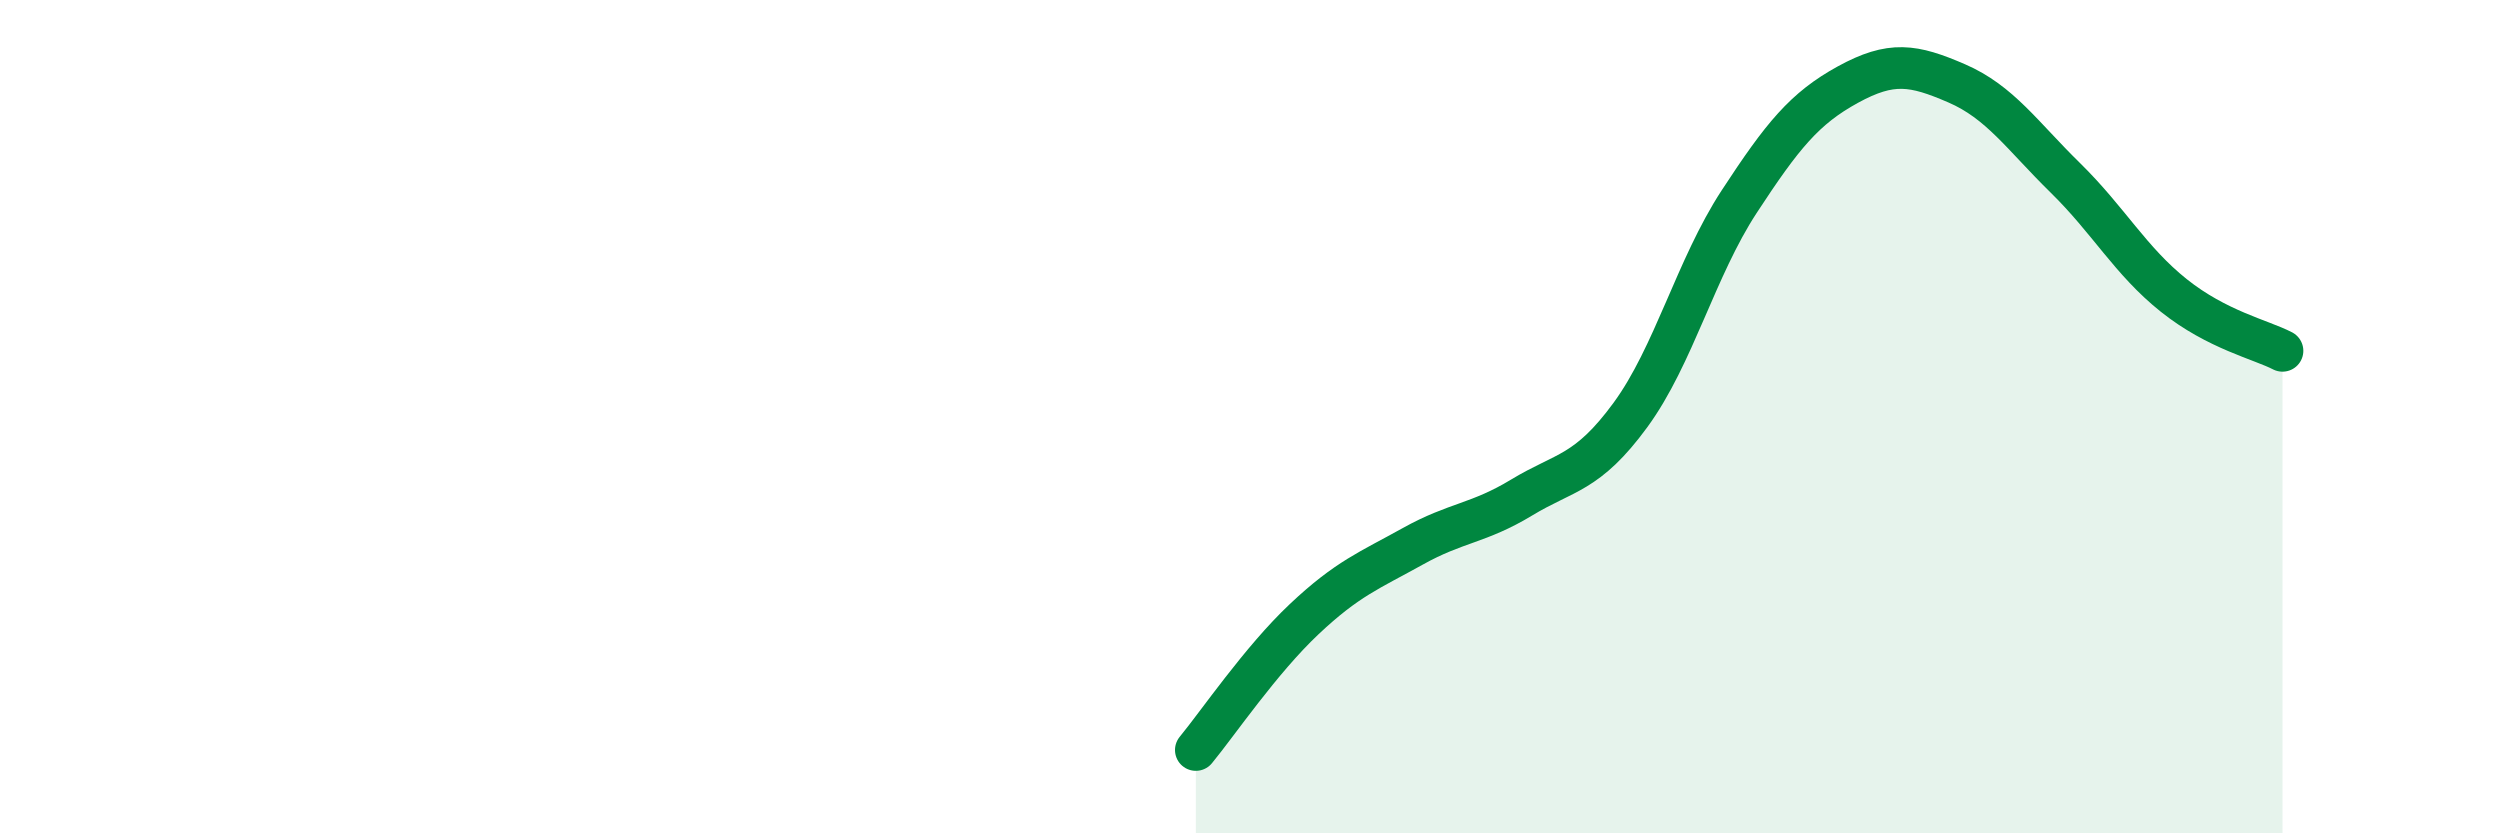
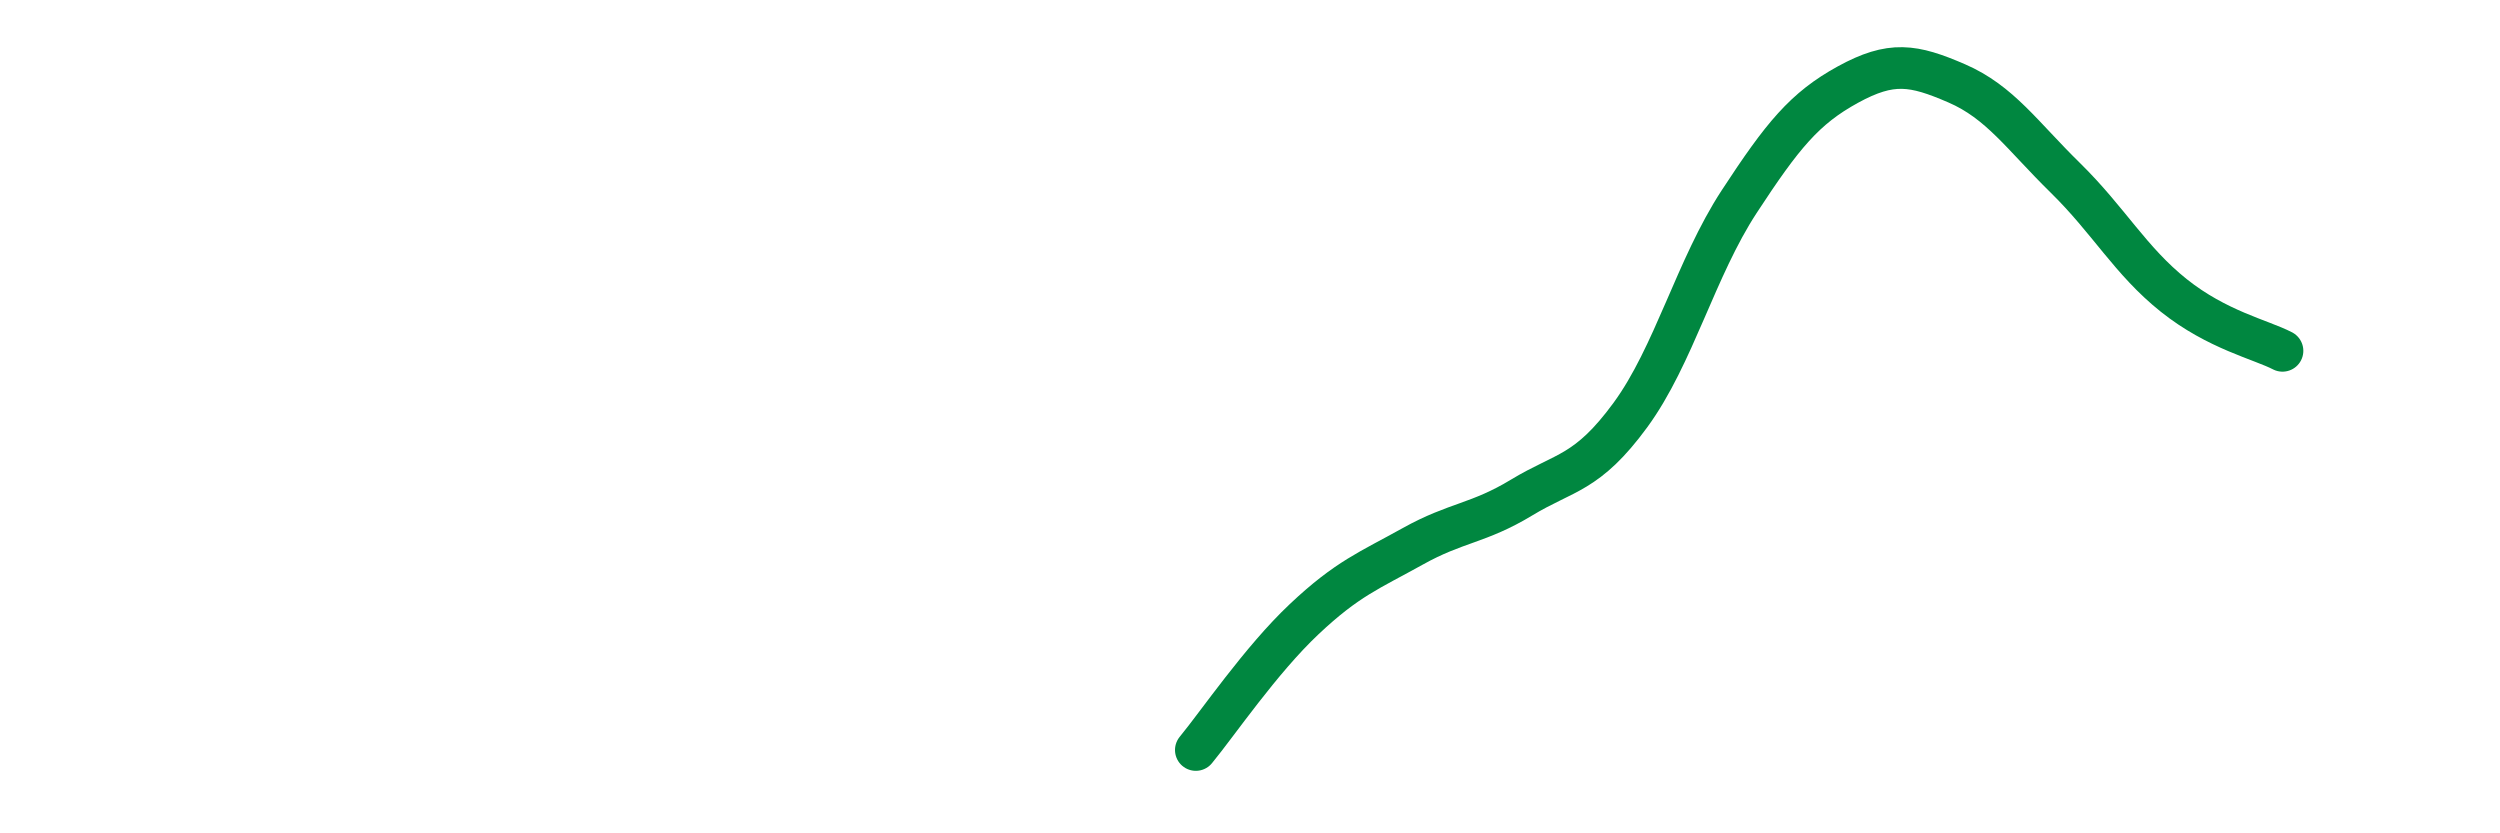
<svg xmlns="http://www.w3.org/2000/svg" width="60" height="20" viewBox="0 0 60 20">
-   <path d="M 28.7,18 C 29.22,17.37 30.26,15.84 31.3,14.86 C 32.34,13.88 32.87,13.69 33.91,13.11 C 34.95,12.53 35.48,12.57 36.52,11.94 C 37.56,11.31 38.09,11.38 39.13,9.96 C 40.17,8.54 40.7,6.43 41.74,4.84 C 42.78,3.25 43.31,2.6 44.35,2.03 C 45.39,1.46 45.92,1.55 46.96,2 C 48,2.45 48.53,3.25 49.57,4.27 C 50.61,5.29 51.13,6.26 52.17,7.09 C 53.21,7.92 54.26,8.15 54.78,8.42L54.78 20L28.7 20Z" fill="#008740" opacity="0.1" stroke-linecap="round" stroke-linejoin="round" />
  <path d="M 28.7,18 C 29.22,17.37 30.26,15.84 31.3,14.86 C 32.34,13.88 32.87,13.69 33.91,13.11 C 34.95,12.53 35.48,12.57 36.52,11.94 C 37.56,11.31 38.09,11.38 39.13,9.96 C 40.17,8.54 40.7,6.43 41.74,4.84 C 42.78,3.25 43.31,2.6 44.35,2.03 C 45.39,1.46 45.92,1.55 46.96,2 C 48,2.45 48.53,3.25 49.57,4.27 C 50.61,5.29 51.13,6.26 52.17,7.09 C 53.21,7.92 54.26,8.15 54.78,8.42" stroke="#008740" stroke-width="1" fill="none" stroke-linecap="round" stroke-linejoin="round" />
</svg>